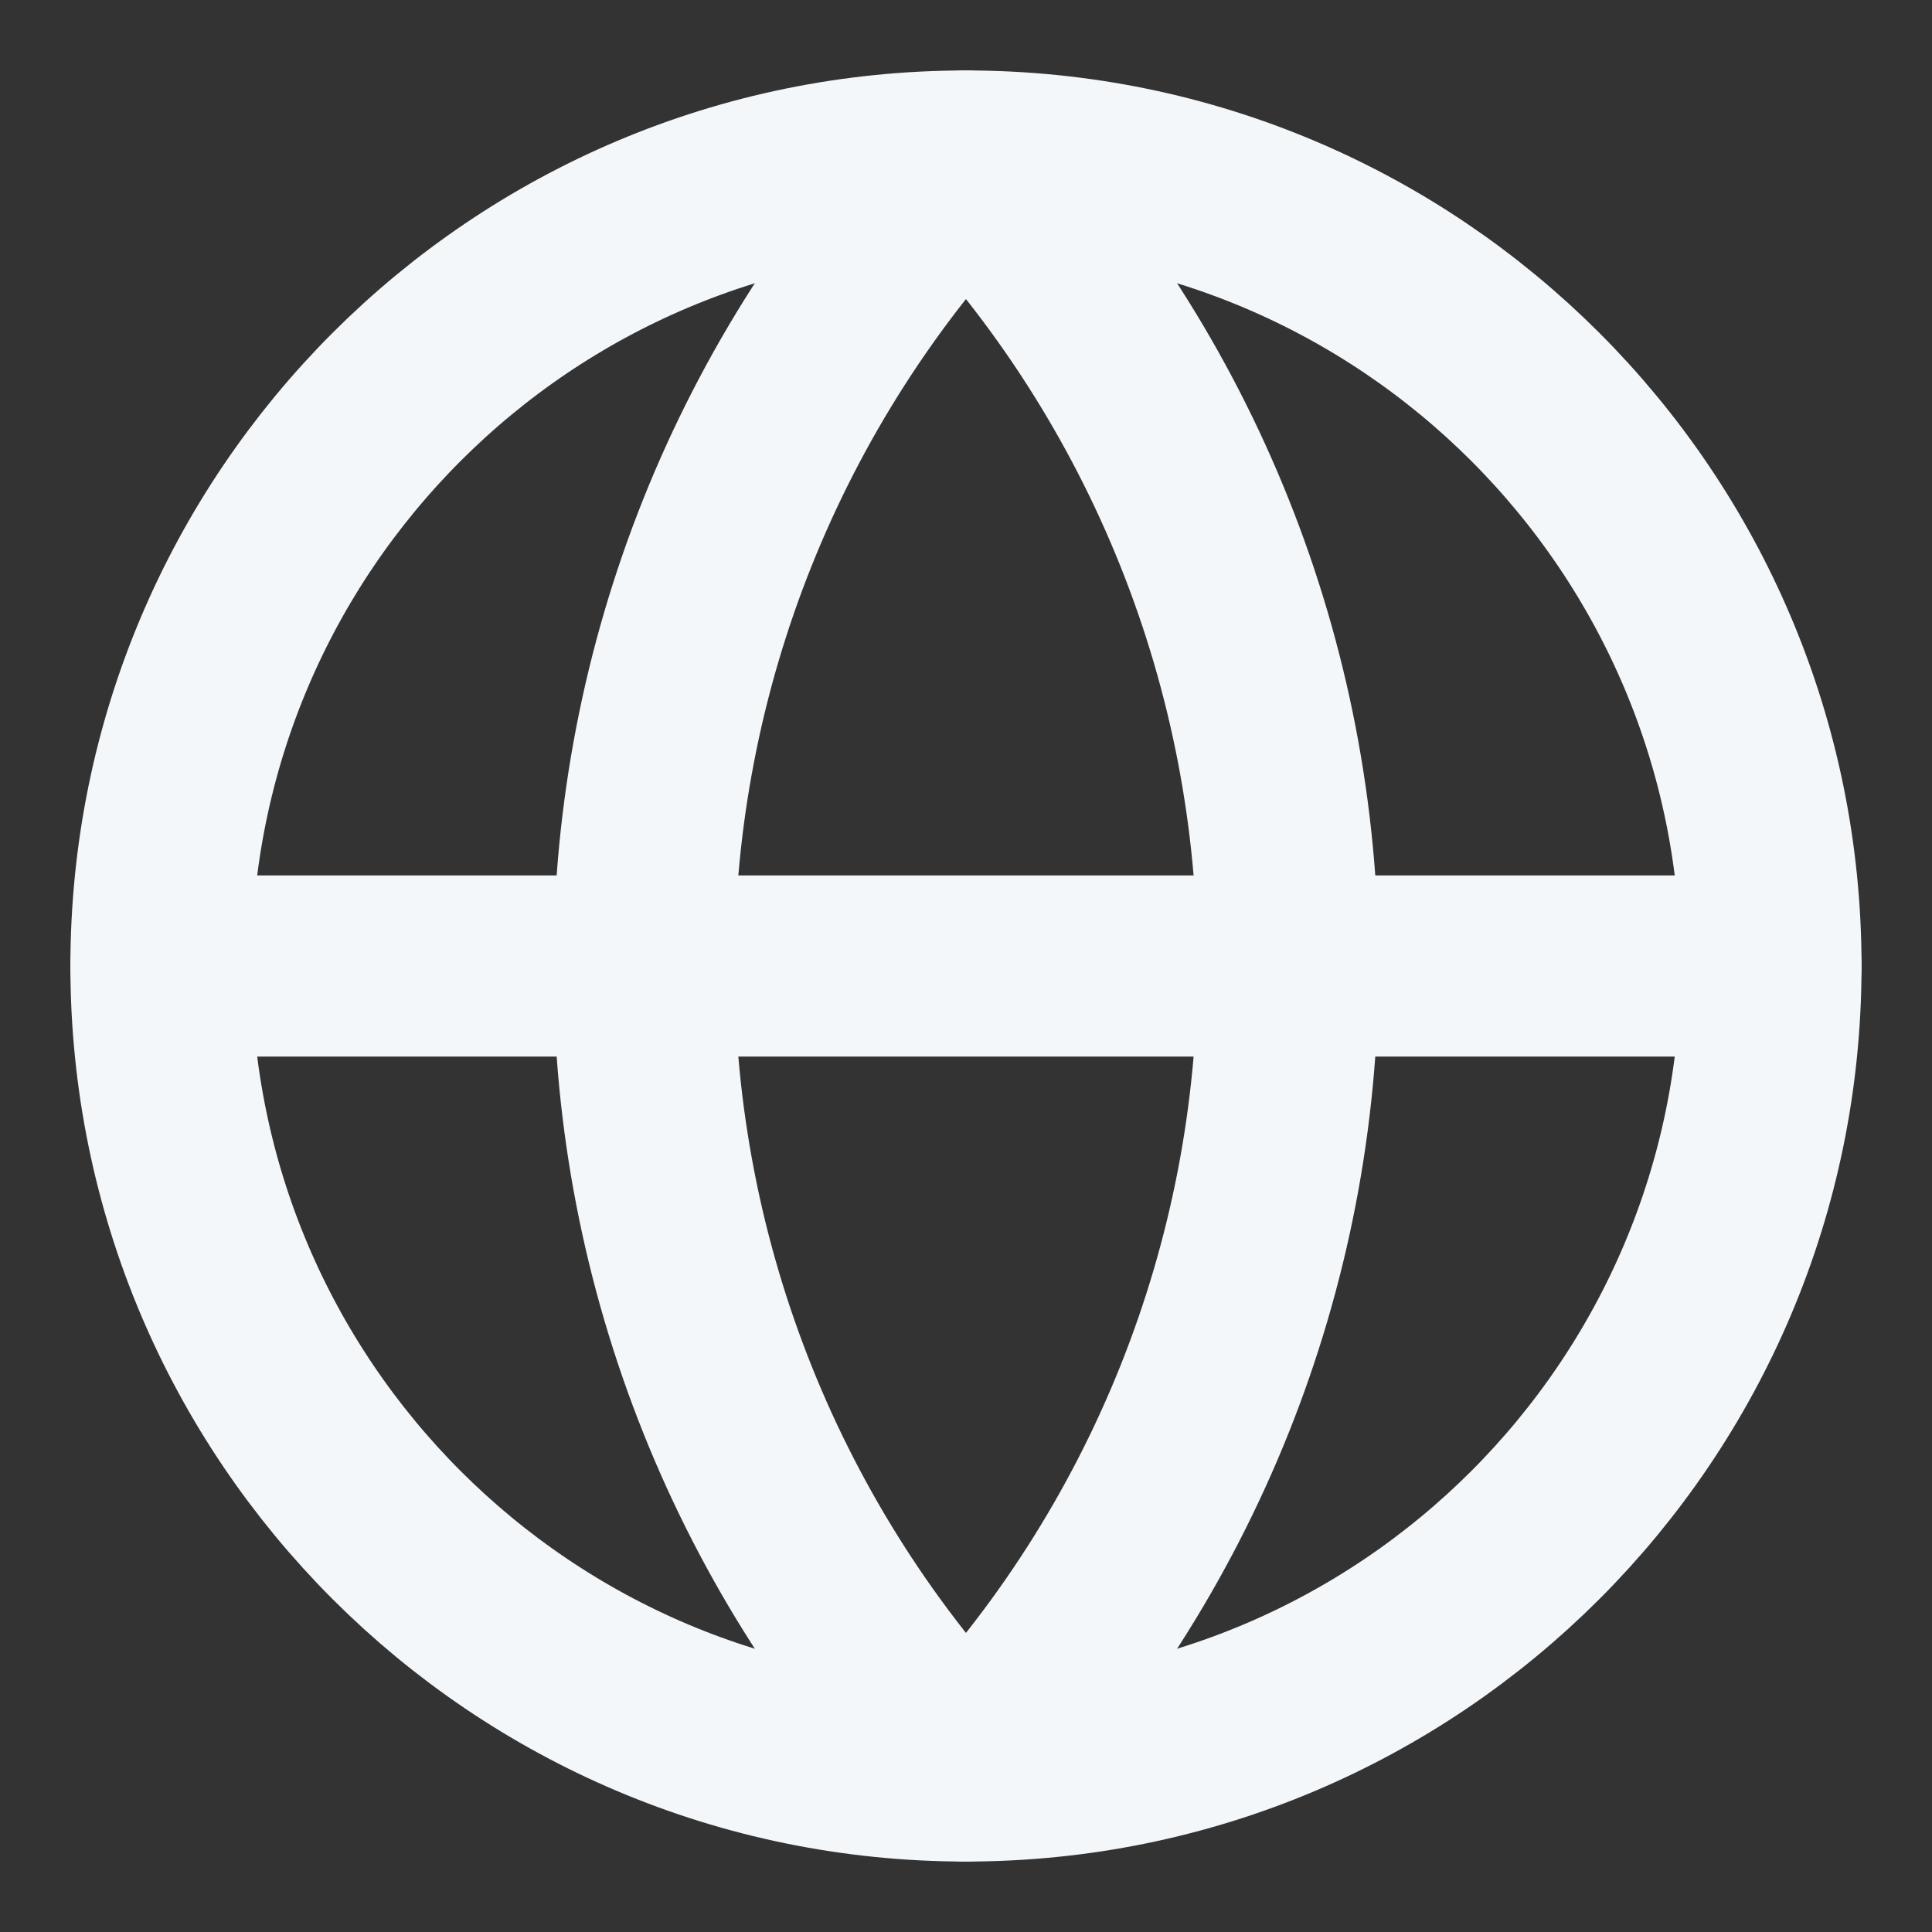
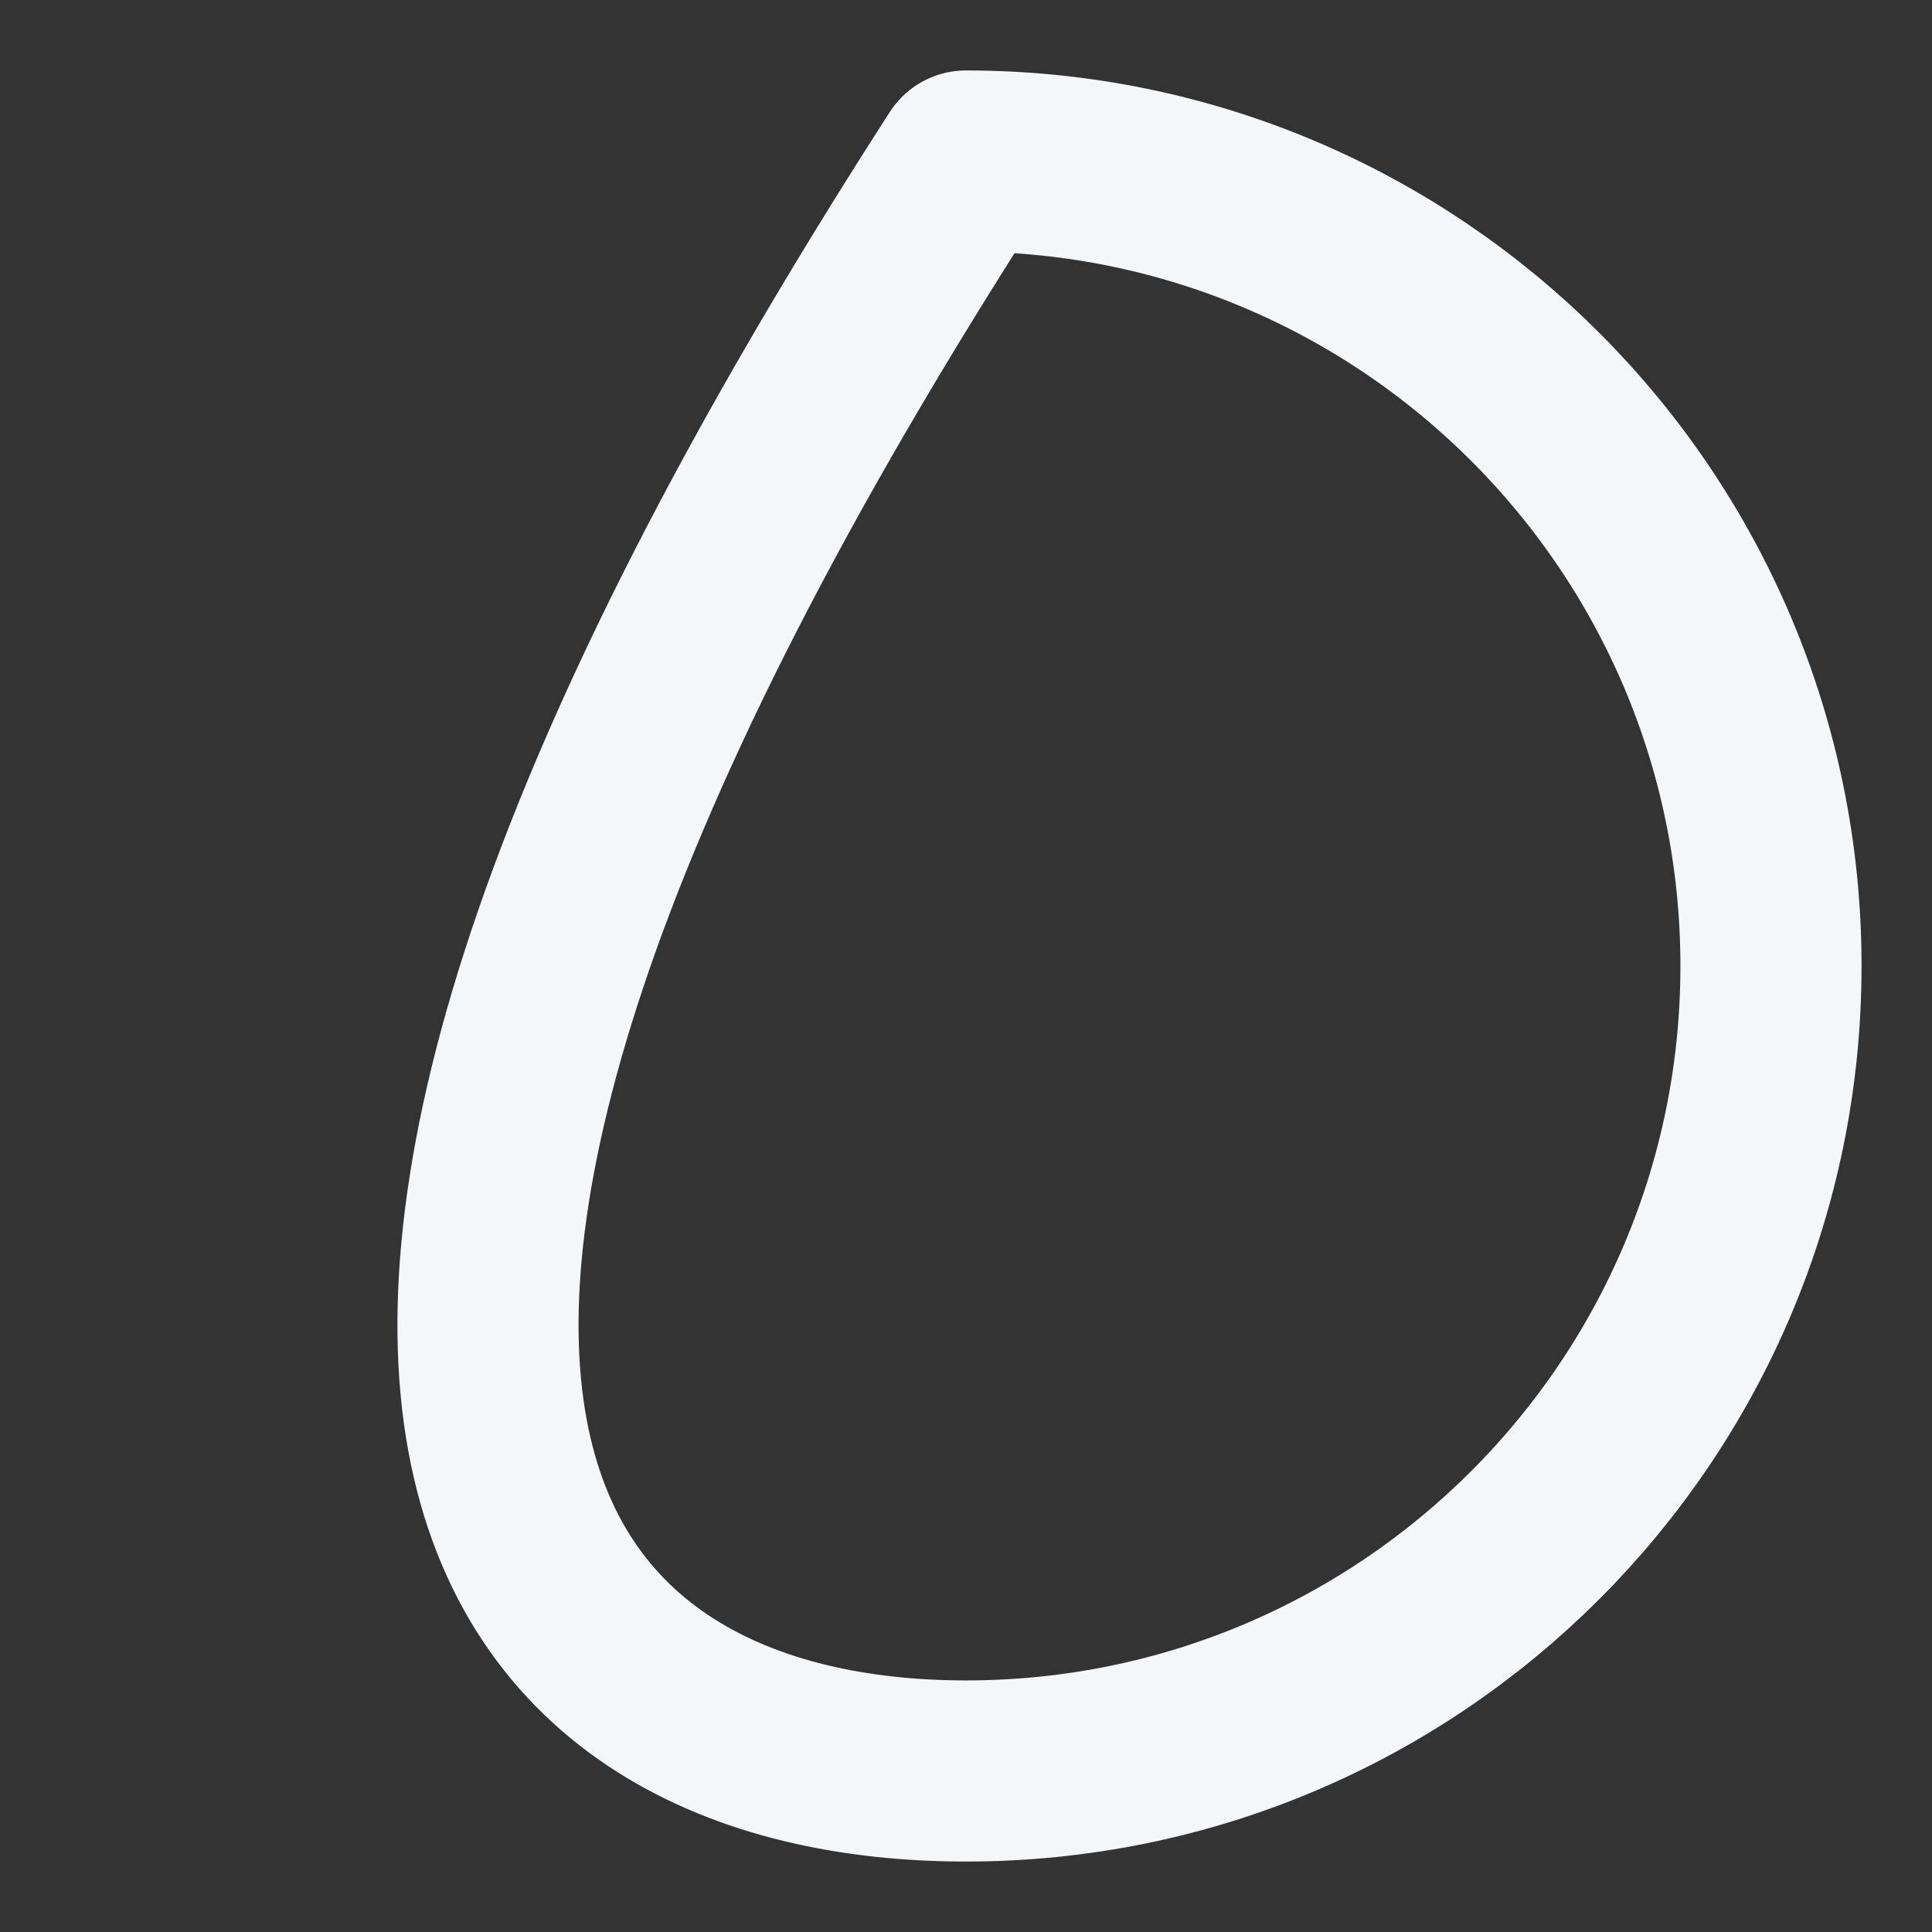
<svg xmlns="http://www.w3.org/2000/svg" width="32" height="32" viewBox="0 0 32 32" fill="none">
  <rect x="0" y="0" width="32" height="32" fill="#333333" stroke="none" />
-   <path d="M15.999 29.333C23.363 29.333 29.333 23.364 29.333 16C29.333 8.636 23.363 2.667 15.999 2.667C8.636 2.667 2.666 8.636 2.666 16C2.666 23.364 8.636 29.333 15.999 29.333Z" stroke="#F4F7F9" stroke-width="3" stroke-linecap="round" stroke-linejoin="round" />
-   <path d="M2.666 16H29.333M15.999 2.667C12.576 6.261 10.666 11.036 10.666 16C10.666 20.964 12.576 25.738 15.999 29.333C19.423 25.738 21.333 20.964 21.333 16C21.333 11.036 19.423 6.261 15.999 2.667Z" stroke="#F4F7F9" stroke-width="3" stroke-linecap="round" stroke-linejoin="round" />
+   <path d="M15.999 29.333C23.363 29.333 29.333 23.364 29.333 16C29.333 8.636 23.363 2.667 15.999 2.667C2.666 23.364 8.636 29.333 15.999 29.333Z" stroke="#F4F7F9" stroke-width="3" stroke-linecap="round" stroke-linejoin="round" />
</svg>